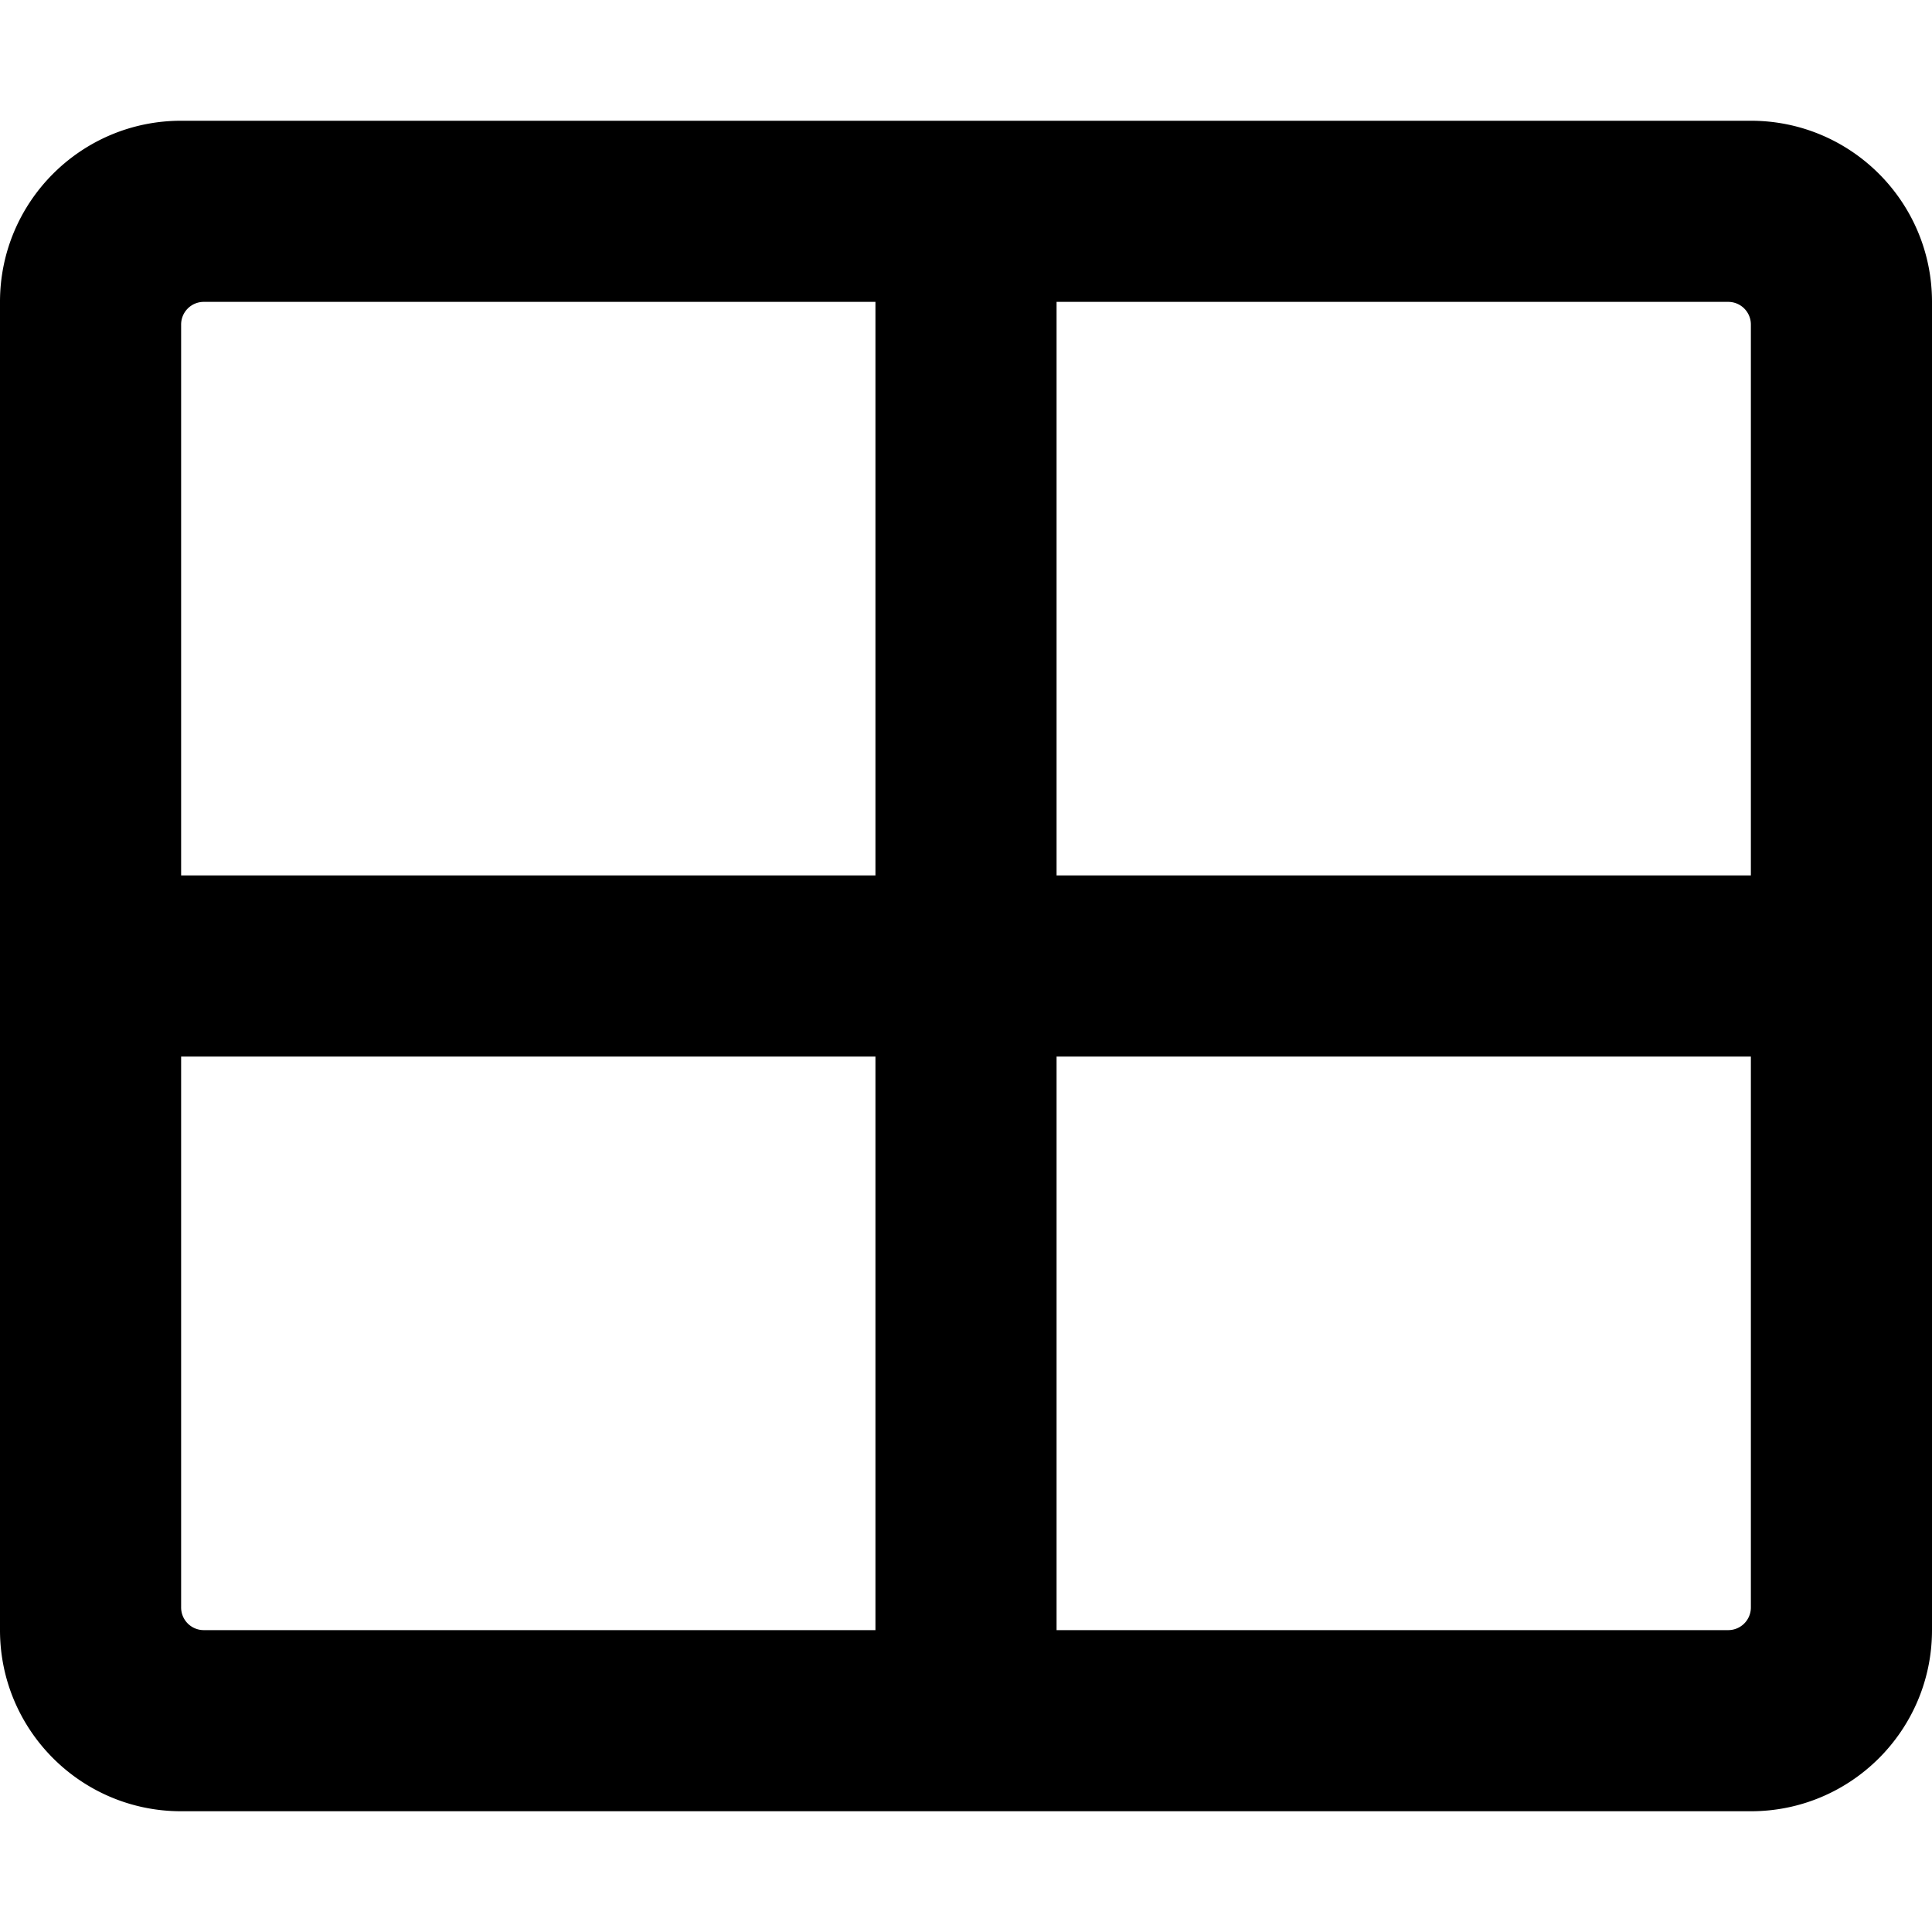
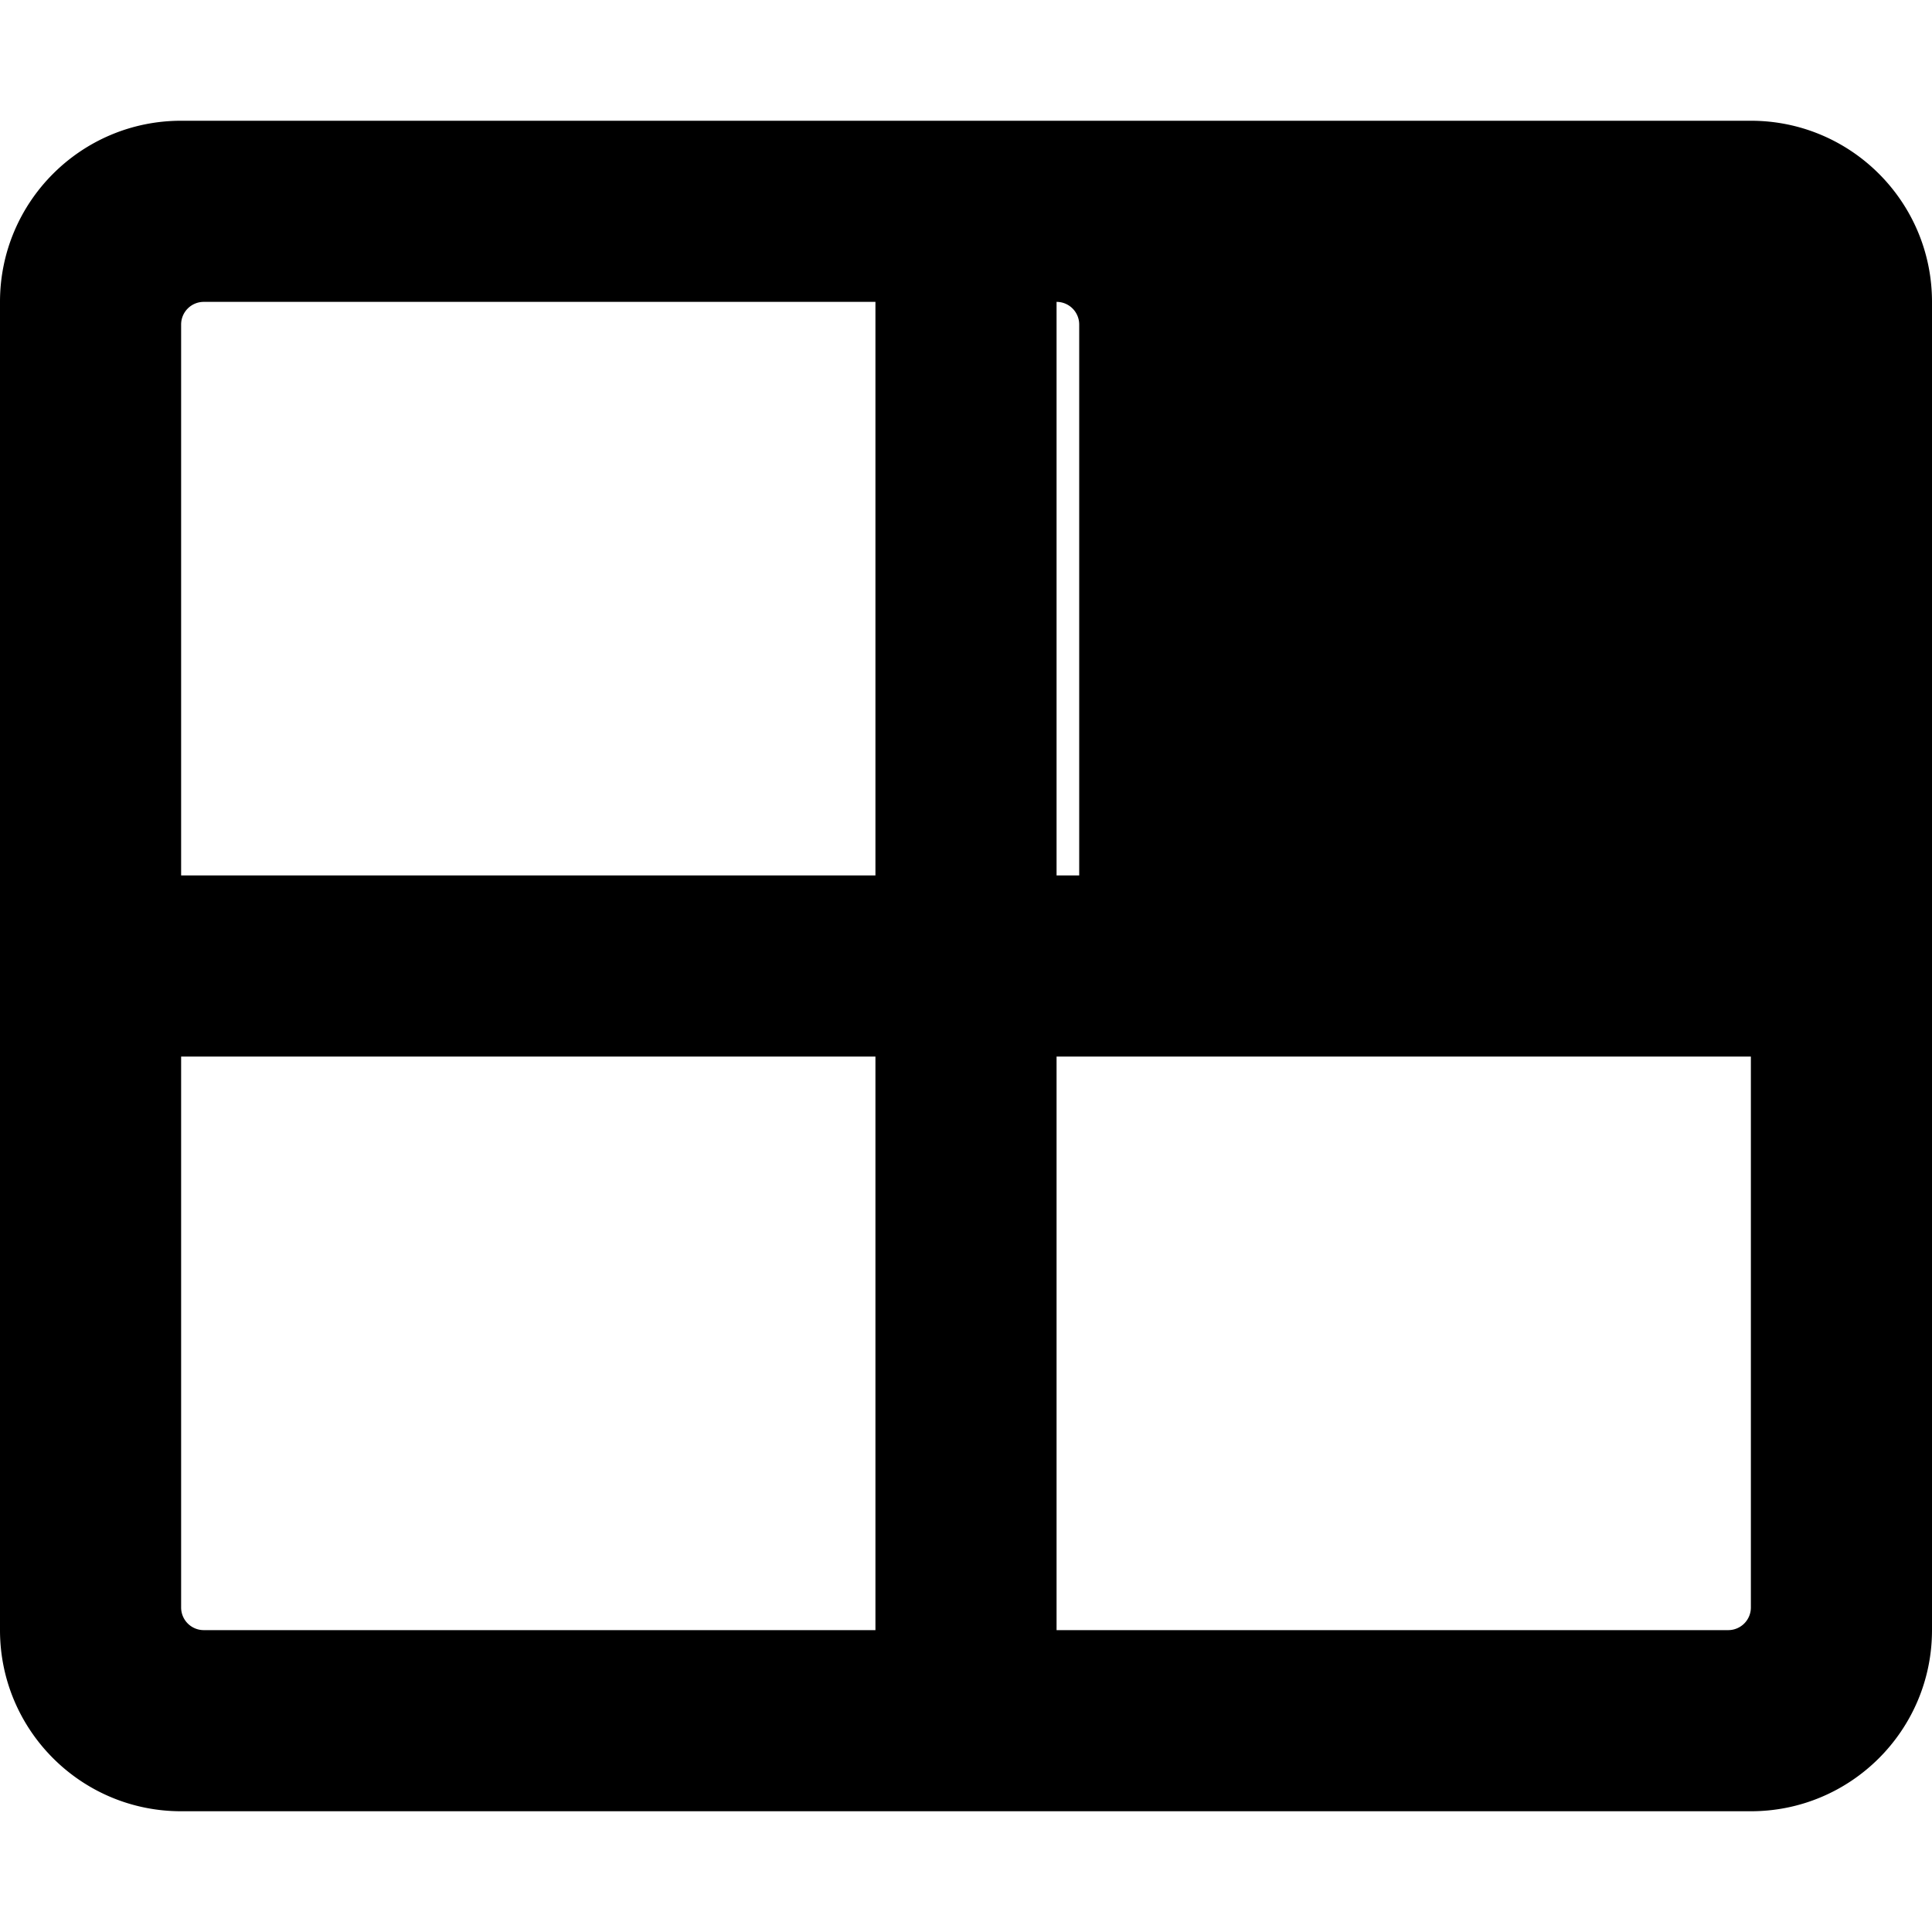
<svg xmlns="http://www.w3.org/2000/svg" viewBox="0 0 512 512">
-   <path d="M0 80v352c0 26.51 21.49 48 48 48h416c26.51 0 48-21.49 48-48V80c0-26.51-21.49-48-48-48H48C21.49 32 0 53.49 0 80zm232 0v152H48V86a6 6 0 0 1 6-6h178zM48 280h184v152H54a6 6 0 0 1-6-6V280zm232 152V280h184v146a6 6 0 0 1-6 6H280zm184-200H280V80h178a6 6 0 0 1 6 6v146z" />
+   <path d="M0 80v352c0 26.51 21.49 48 48 48h416c26.51 0 48-21.49 48-48V80c0-26.51-21.49-48-48-48H48C21.49 32 0 53.49 0 80zm232 0v152H48V86a6 6 0 0 1 6-6h178zM48 280h184v152H54a6 6 0 0 1-6-6V280zm232 152V280h184v146a6 6 0 0 1-6 6H280zm184-200H280V80a6 6 0 0 1 6 6v146z" />
</svg>